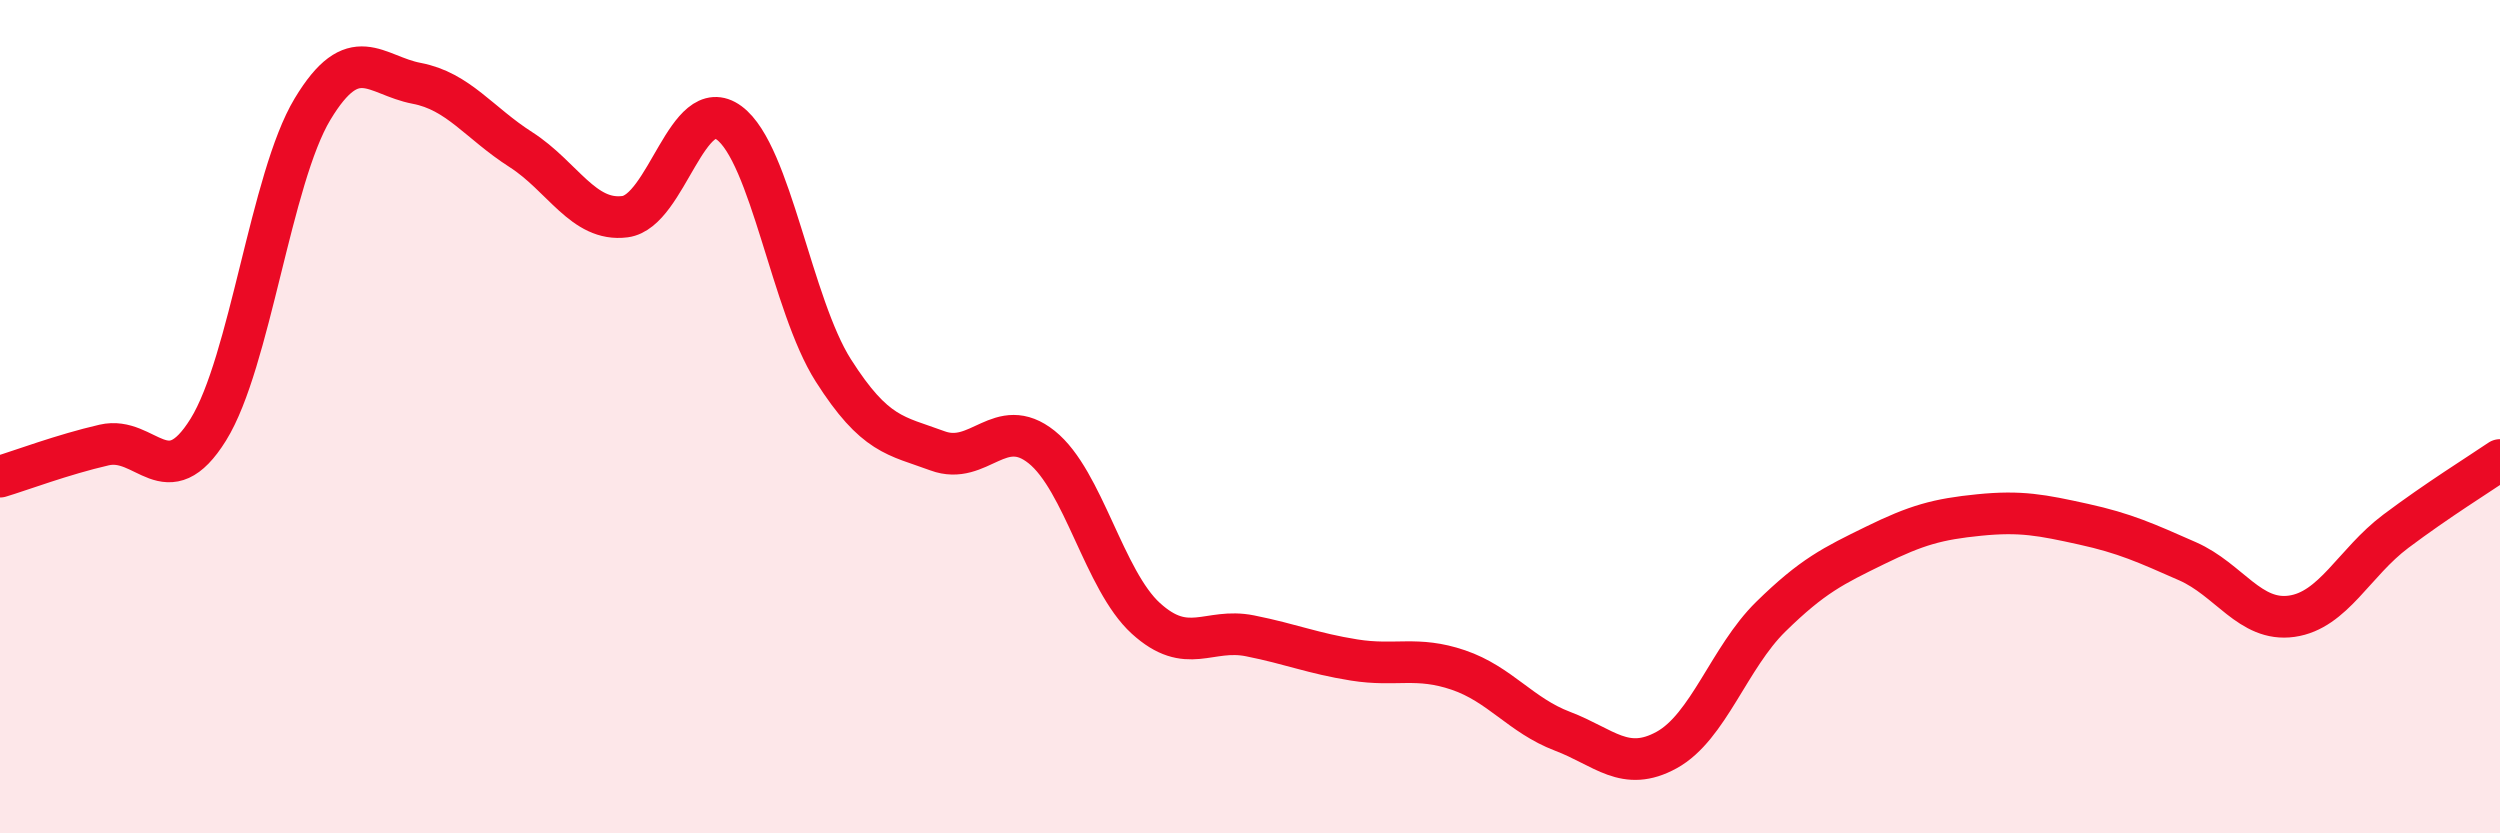
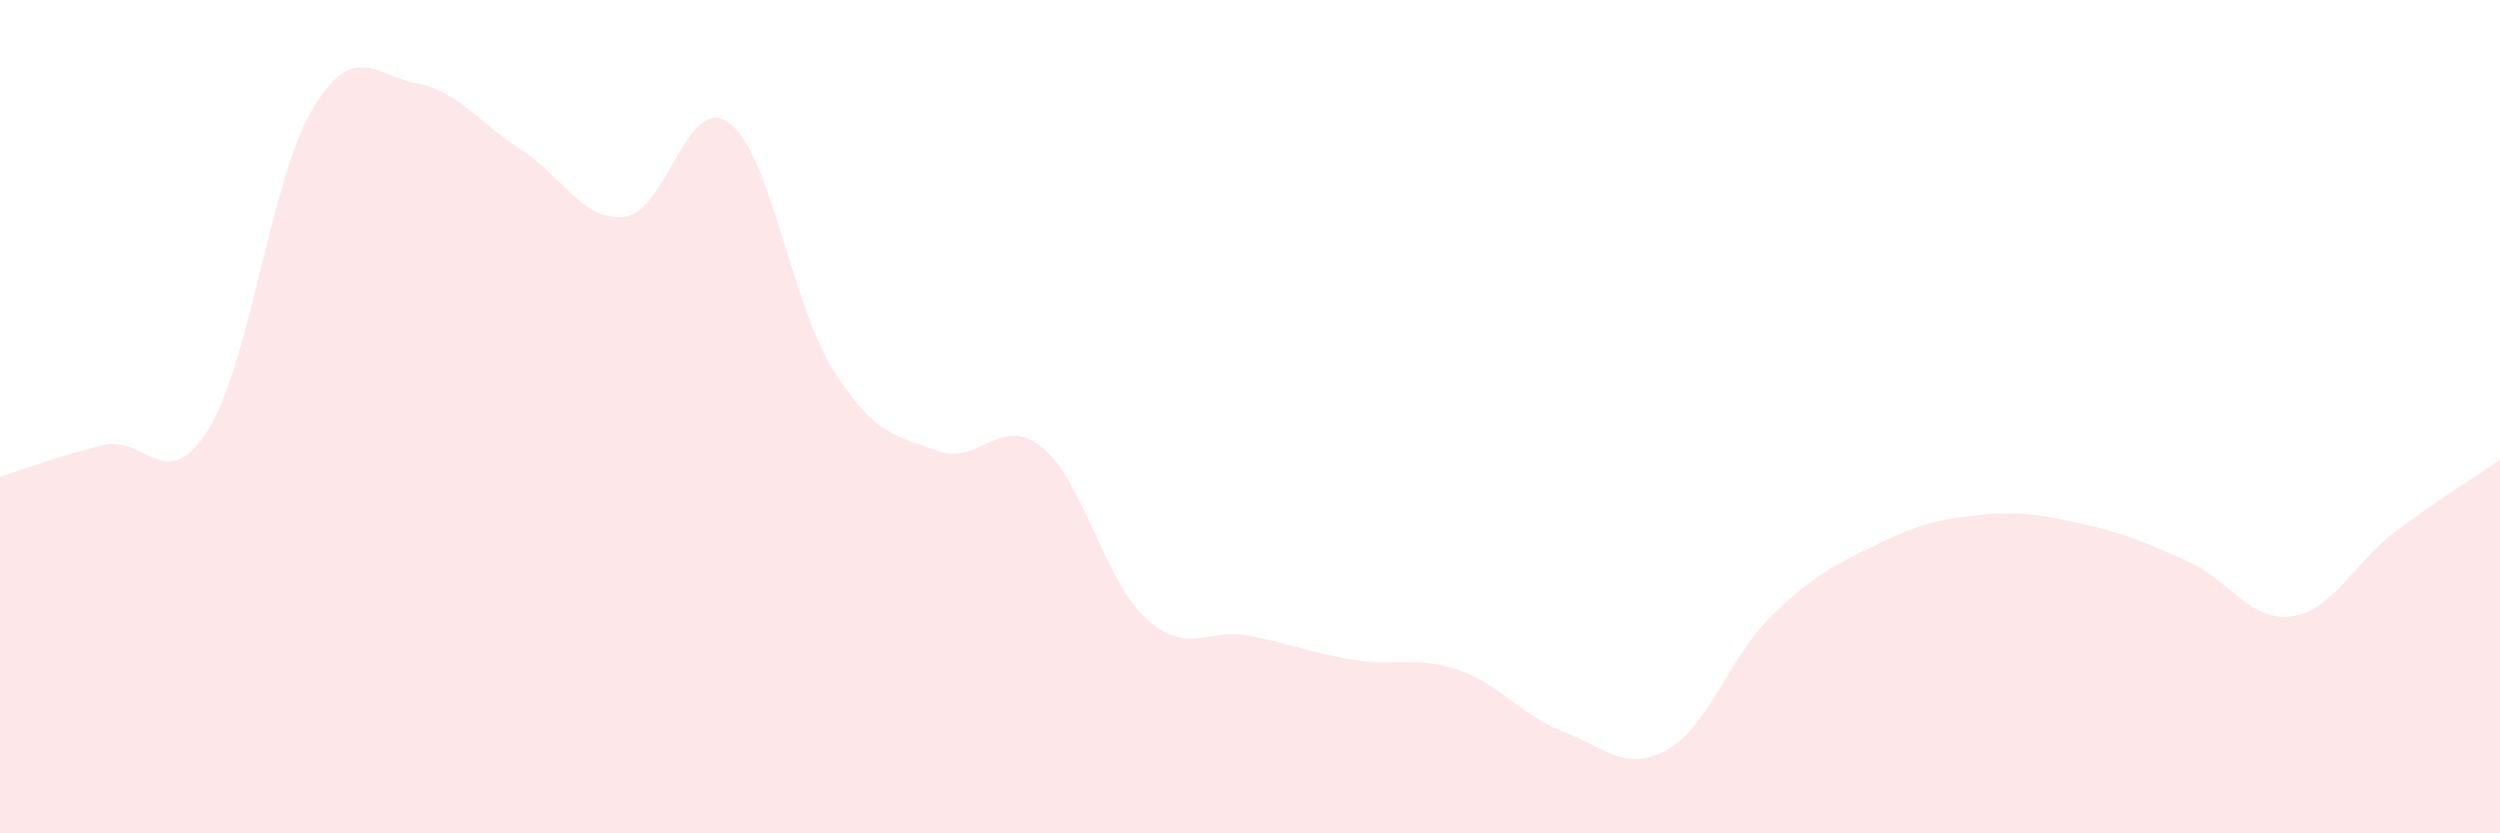
<svg xmlns="http://www.w3.org/2000/svg" width="60" height="20" viewBox="0 0 60 20">
  <path d="M 0,11.44 C 0.5,11.29 1.5,10.91 2.5,10.68 C 3.5,10.45 4,11.92 5,10.31 C 6,8.7 6.5,4.28 7.5,2.62 C 8.5,0.96 9,1.81 10,2 C 11,2.19 11.5,2.95 12.5,3.59 C 13.5,4.23 14,5.33 15,5.2 C 16,5.07 16.5,2.21 17.5,2.95 C 18.5,3.69 19,7.32 20,8.89 C 21,10.46 21.5,10.45 22.5,10.82 C 23.5,11.19 24,9.93 25,10.73 C 26,11.53 26.5,13.93 27.5,14.84 C 28.5,15.75 29,15.06 30,15.26 C 31,15.46 31.5,15.68 32.5,15.84 C 33.5,16 34,15.74 35,16.08 C 36,16.42 36.5,17.17 37.5,17.55 C 38.5,17.93 39,18.55 40,18 C 41,17.45 41.5,15.78 42.5,14.8 C 43.5,13.82 44,13.58 45,13.09 C 46,12.6 46.5,12.46 47.5,12.36 C 48.5,12.26 49,12.36 50,12.58 C 51,12.8 51.5,13.03 52.5,13.47 C 53.5,13.91 54,14.93 55,14.79 C 56,14.65 56.5,13.5 57.5,12.75 C 58.5,12 59.5,11.38 60,11.04L60 20L0 20Z" fill="#EB0A25" opacity="0.1" stroke-linecap="round" stroke-linejoin="round" />
-   <path d="M 0,11.44 C 0.5,11.29 1.5,10.91 2.5,10.68 C 3.5,10.45 4,11.92 5,10.31 C 6,8.7 6.5,4.28 7.5,2.62 C 8.5,0.96 9,1.81 10,2 C 11,2.19 11.5,2.95 12.5,3.59 C 13.5,4.23 14,5.33 15,5.2 C 16,5.07 16.5,2.21 17.5,2.95 C 18.5,3.69 19,7.32 20,8.89 C 21,10.46 21.5,10.45 22.5,10.82 C 23.5,11.19 24,9.93 25,10.73 C 26,11.53 26.5,13.93 27.5,14.84 C 28.5,15.75 29,15.06 30,15.26 C 31,15.46 31.5,15.68 32.5,15.84 C 33.5,16 34,15.74 35,16.08 C 36,16.42 36.5,17.17 37.5,17.55 C 38.5,17.93 39,18.55 40,18 C 41,17.45 41.5,15.78 42.5,14.8 C 43.5,13.82 44,13.58 45,13.09 C 46,12.6 46.5,12.46 47.5,12.36 C 48.5,12.26 49,12.36 50,12.58 C 51,12.8 51.5,13.03 52.5,13.47 C 53.5,13.91 54,14.93 55,14.79 C 56,14.65 56.5,13.5 57.5,12.75 C 58.5,12 59.5,11.38 60,11.04" stroke="#EB0A25" stroke-width="1" fill="none" stroke-linecap="round" stroke-linejoin="round" />
</svg>